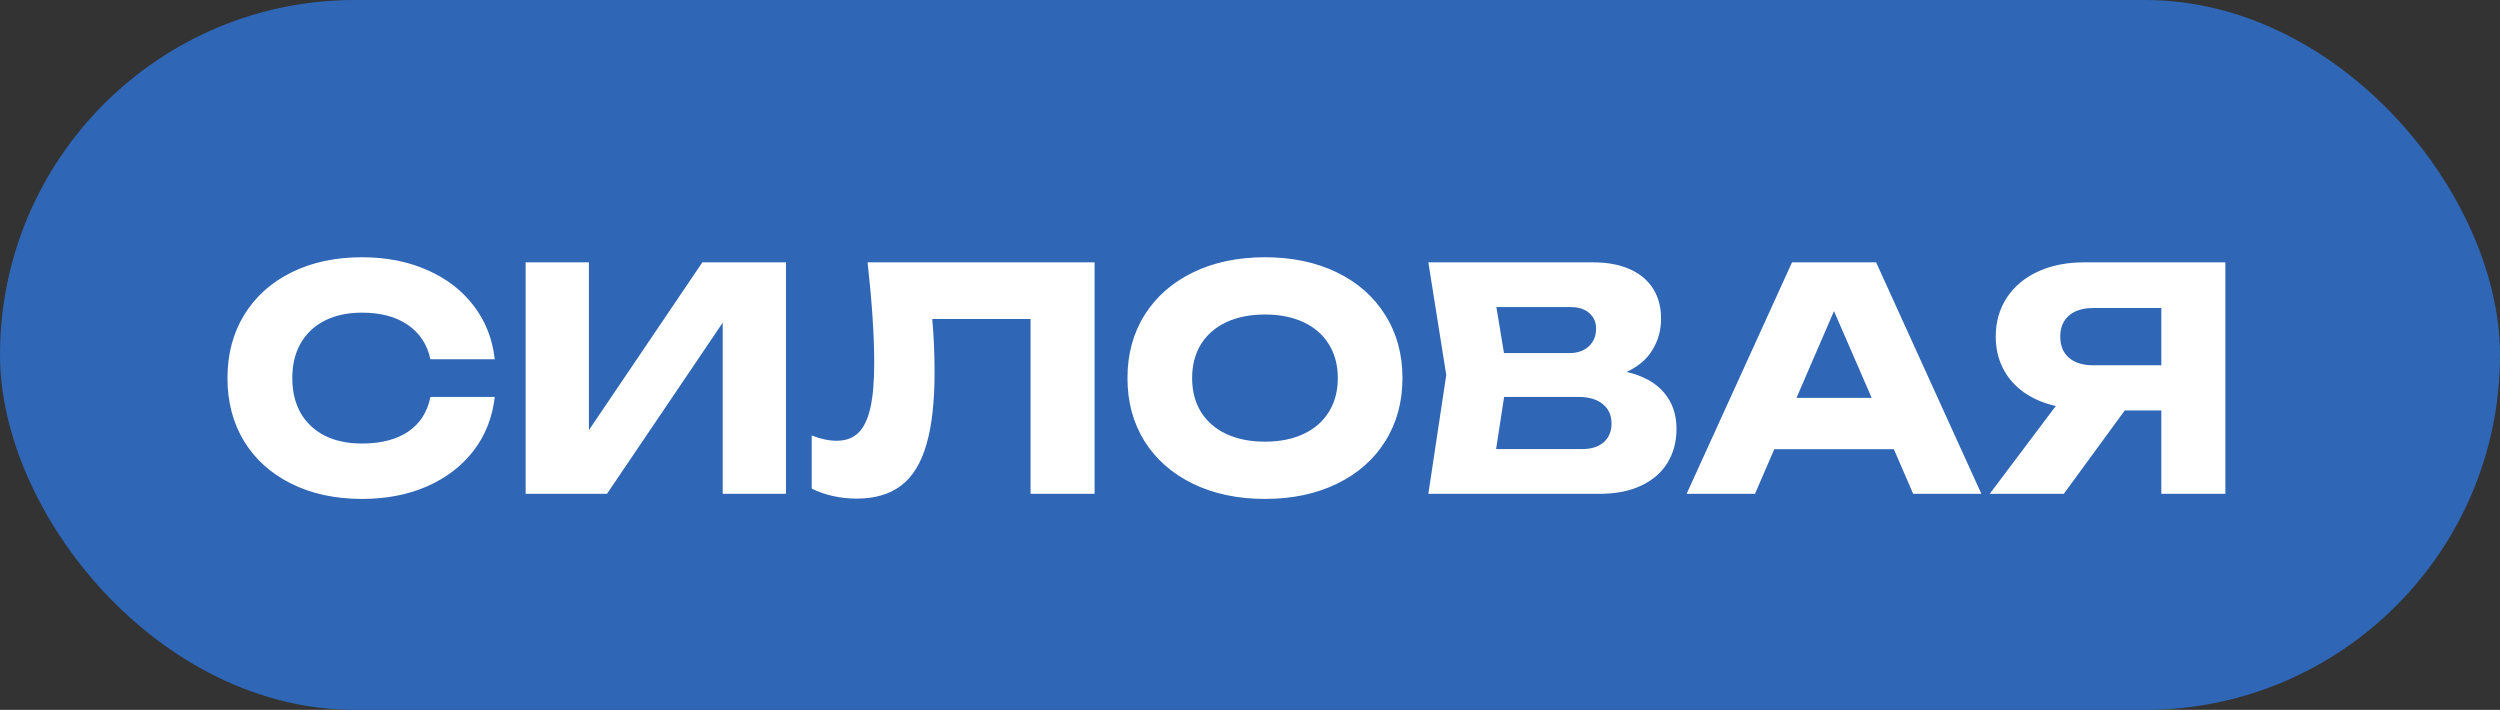
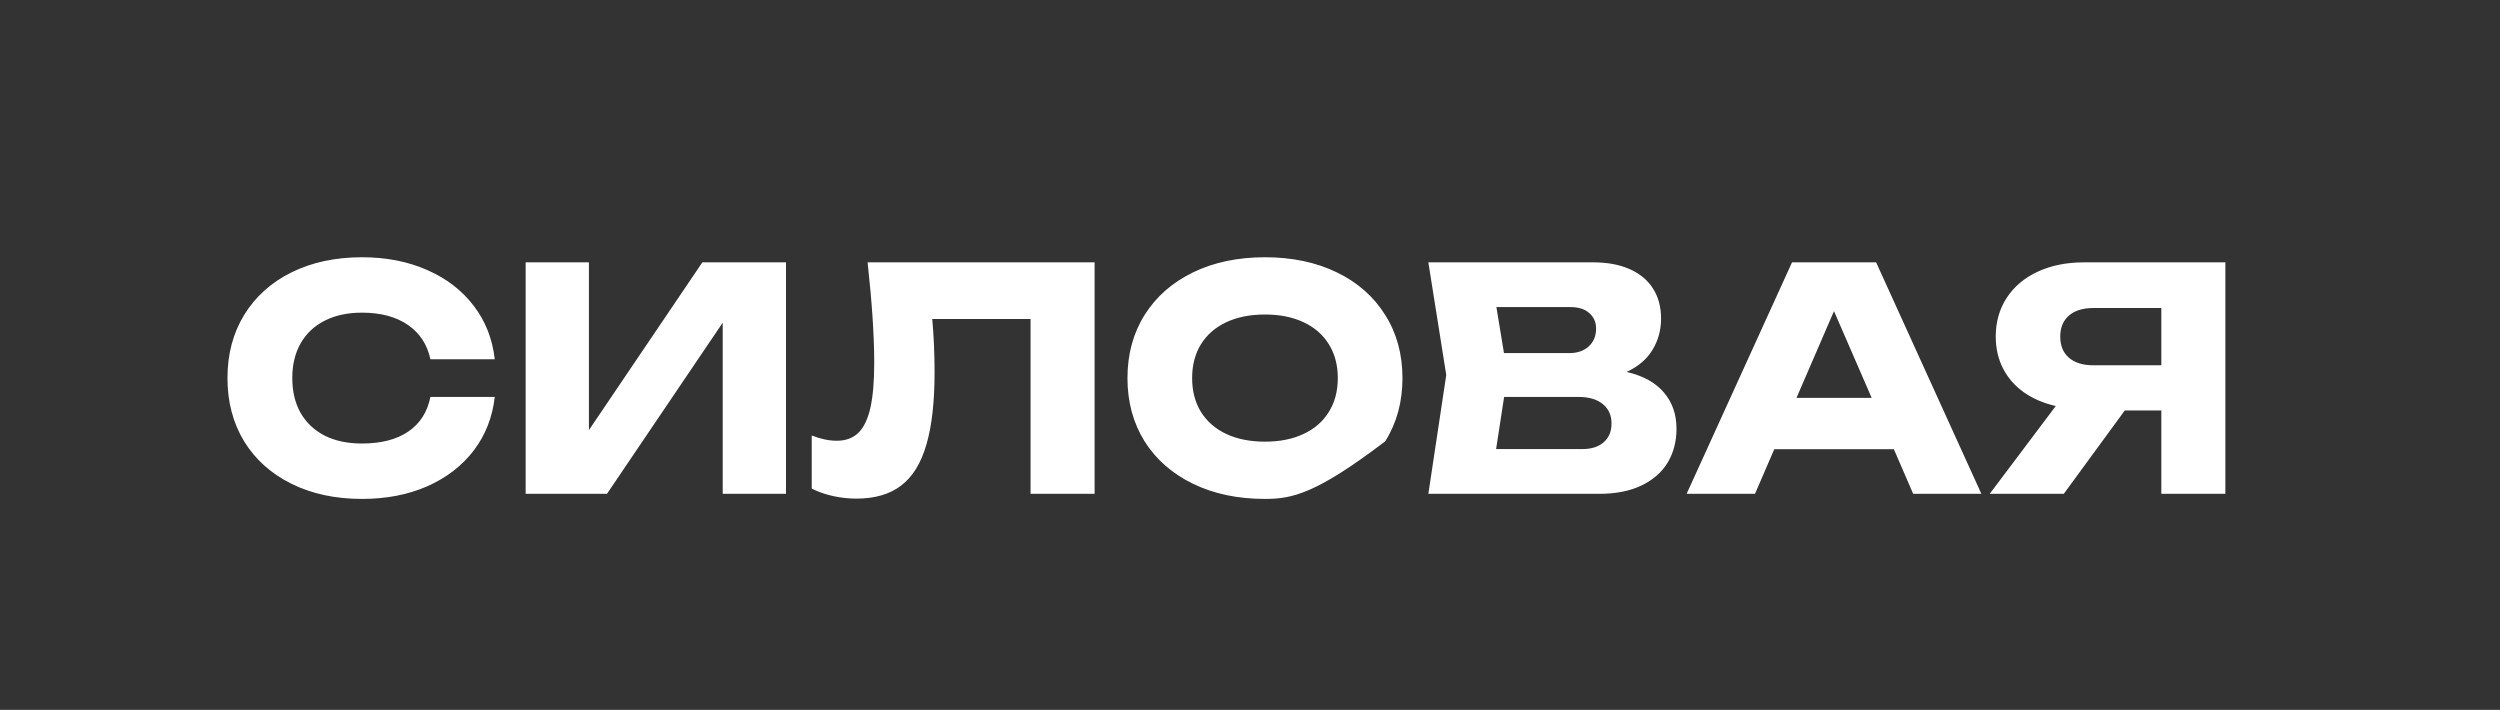
<svg xmlns="http://www.w3.org/2000/svg" width="162" height="46" viewBox="0 0 162 46" fill="none">
  <rect x="0" y="0" width="162" height="46" fill="#333333" stroke="none" />
-   <rect width="162" height="46" rx="23" fill="#2F66B5" />
-   <path d="M32.06 25.72C31.913 27.033 31.46 28.19 30.7 29.19C29.94 30.183 28.937 30.957 27.69 31.51C26.443 32.057 25.033 32.33 23.46 32.33C21.733 32.33 20.21 32.003 18.89 31.35C17.57 30.697 16.547 29.78 15.82 28.6C15.1 27.413 14.74 26.047 14.74 24.5C14.74 22.953 15.1 21.59 15.82 20.41C16.547 19.223 17.57 18.303 18.89 17.65C20.21 16.997 21.733 16.67 23.46 16.67C25.033 16.67 26.443 16.947 27.69 17.5C28.937 18.047 29.94 18.82 30.7 19.82C31.46 20.813 31.913 21.967 32.06 23.28H27.89C27.69 22.333 27.207 21.593 26.44 21.06C25.673 20.527 24.677 20.26 23.45 20.26C22.523 20.26 21.72 20.433 21.04 20.78C20.367 21.12 19.847 21.61 19.48 22.25C19.12 22.883 18.94 23.633 18.94 24.5C18.94 25.367 19.12 26.12 19.48 26.76C19.847 27.393 20.367 27.883 21.04 28.23C21.72 28.57 22.523 28.74 23.45 28.74C24.69 28.74 25.69 28.483 26.45 27.97C27.217 27.45 27.697 26.7 27.89 25.72H32.06ZM38.162 27.87L45.512 17H50.932V32H46.832V20.91L39.332 32H34.062V17H38.162V27.87ZM70.93 17V32H66.78V20.67H60.41C60.51 21.797 60.56 22.943 60.56 24.11C60.56 26.043 60.384 27.61 60.03 28.81C59.684 30.01 59.14 30.893 58.4 31.46C57.66 32.027 56.694 32.31 55.5 32.31C54.98 32.31 54.467 32.253 53.96 32.14C53.46 32.027 53.007 31.867 52.6 31.66V28.22C53.18 28.447 53.72 28.56 54.22 28.56C54.8 28.56 55.267 28.39 55.62 28.05C55.974 27.703 56.234 27.163 56.4 26.43C56.567 25.69 56.65 24.72 56.65 23.52C56.65 21.78 56.507 19.607 56.22 17H70.93ZM81.97 32.33C80.21 32.33 78.657 32.003 77.31 31.35C75.964 30.697 74.917 29.78 74.17 28.6C73.43 27.413 73.06 26.047 73.06 24.5C73.06 22.953 73.43 21.59 74.17 20.41C74.917 19.223 75.964 18.303 77.31 17.65C78.657 16.997 80.21 16.67 81.97 16.67C83.73 16.67 85.284 16.997 86.63 17.65C87.977 18.303 89.02 19.223 89.76 20.41C90.507 21.59 90.88 22.953 90.88 24.5C90.88 26.047 90.507 27.413 89.76 28.6C89.02 29.78 87.977 30.697 86.63 31.35C85.284 32.003 83.73 32.33 81.97 32.33ZM81.97 28.62C82.93 28.62 83.764 28.453 84.47 28.12C85.184 27.787 85.73 27.31 86.11 26.69C86.497 26.07 86.69 25.34 86.69 24.5C86.69 23.66 86.497 22.93 86.11 22.31C85.73 21.69 85.184 21.213 84.47 20.88C83.764 20.547 82.93 20.38 81.97 20.38C81.01 20.38 80.174 20.547 79.46 20.88C78.754 21.213 78.207 21.69 77.82 22.31C77.44 22.93 77.25 23.66 77.25 24.5C77.25 25.34 77.44 26.07 77.82 26.69C78.207 27.31 78.754 27.787 79.46 28.12C80.174 28.453 81.01 28.62 81.97 28.62ZM105.407 24.1C106.481 24.353 107.287 24.8 107.827 25.44C108.367 26.073 108.637 26.853 108.637 27.78C108.637 28.607 108.447 29.337 108.067 29.97C107.687 30.603 107.121 31.1 106.367 31.46C105.621 31.82 104.707 32 103.627 32H92.557L93.717 24.3L92.557 17H103.237C104.157 17 104.947 17.147 105.607 17.44C106.267 17.733 106.771 18.153 107.117 18.7C107.464 19.247 107.637 19.897 107.637 20.65C107.637 21.383 107.454 22.053 107.087 22.66C106.727 23.267 106.167 23.747 105.407 24.1ZM103.427 21.29C103.427 20.877 103.281 20.543 102.987 20.29C102.701 20.03 102.301 19.9 101.787 19.9H96.967L97.457 22.88H101.707C102.214 22.88 102.627 22.737 102.947 22.45C103.267 22.157 103.427 21.77 103.427 21.29ZM102.527 29.1C103.121 29.1 103.584 28.953 103.917 28.66C104.257 28.367 104.427 27.96 104.427 27.44C104.427 26.913 104.241 26.497 103.867 26.19C103.494 25.877 102.961 25.72 102.267 25.72H97.467L96.947 29.1H102.527ZM128.393 32H123.973L122.723 29.11H114.973L113.723 32H109.293L116.123 17H121.573L128.393 32ZM118.843 20.16L116.413 25.78H121.283L118.843 20.16ZM144.204 17V32H140.054V26.6H137.684L133.734 32H128.934L133.214 26.31C132.421 26.13 131.731 25.833 131.144 25.42C130.557 25 130.107 24.483 129.794 23.87C129.481 23.257 129.324 22.57 129.324 21.81C129.324 20.863 129.561 20.027 130.034 19.3C130.514 18.567 131.187 18 132.054 17.6C132.921 17.2 133.917 17 135.044 17H144.204ZM140.054 23.67V19.96H135.644C134.971 19.96 134.444 20.123 134.064 20.45C133.691 20.777 133.504 21.23 133.504 21.81C133.504 22.397 133.691 22.853 134.064 23.18C134.444 23.507 134.971 23.67 135.644 23.67H140.054Z" fill="white" />
+   <path d="M32.06 25.72C31.913 27.033 31.46 28.19 30.7 29.19C29.94 30.183 28.937 30.957 27.69 31.51C26.443 32.057 25.033 32.33 23.46 32.33C21.733 32.33 20.21 32.003 18.89 31.35C17.57 30.697 16.547 29.78 15.82 28.6C15.1 27.413 14.74 26.047 14.74 24.5C14.74 22.953 15.1 21.59 15.82 20.41C16.547 19.223 17.57 18.303 18.89 17.65C20.21 16.997 21.733 16.67 23.46 16.67C25.033 16.67 26.443 16.947 27.69 17.5C28.937 18.047 29.94 18.82 30.7 19.82C31.46 20.813 31.913 21.967 32.06 23.28H27.89C27.69 22.333 27.207 21.593 26.44 21.06C25.673 20.527 24.677 20.26 23.45 20.26C22.523 20.26 21.72 20.433 21.04 20.78C20.367 21.12 19.847 21.61 19.48 22.25C19.12 22.883 18.94 23.633 18.94 24.5C18.94 25.367 19.12 26.12 19.48 26.76C19.847 27.393 20.367 27.883 21.04 28.23C21.72 28.57 22.523 28.74 23.45 28.74C24.69 28.74 25.69 28.483 26.45 27.97C27.217 27.45 27.697 26.7 27.89 25.72H32.06ZM38.162 27.87L45.512 17H50.932V32H46.832V20.91L39.332 32H34.062V17H38.162V27.87ZM70.93 17V32H66.78V20.67H60.41C60.51 21.797 60.56 22.943 60.56 24.11C60.56 26.043 60.384 27.61 60.03 28.81C59.684 30.01 59.14 30.893 58.4 31.46C57.66 32.027 56.694 32.31 55.5 32.31C54.98 32.31 54.467 32.253 53.96 32.14C53.46 32.027 53.007 31.867 52.6 31.66V28.22C53.18 28.447 53.72 28.56 54.22 28.56C54.8 28.56 55.267 28.39 55.62 28.05C55.974 27.703 56.234 27.163 56.4 26.43C56.567 25.69 56.65 24.72 56.65 23.52C56.65 21.78 56.507 19.607 56.22 17H70.93ZM81.97 32.33C80.21 32.33 78.657 32.003 77.31 31.35C75.964 30.697 74.917 29.78 74.17 28.6C73.43 27.413 73.06 26.047 73.06 24.5C73.06 22.953 73.43 21.59 74.17 20.41C74.917 19.223 75.964 18.303 77.31 17.65C78.657 16.997 80.21 16.67 81.97 16.67C83.73 16.67 85.284 16.997 86.63 17.65C87.977 18.303 89.02 19.223 89.76 20.41C90.507 21.59 90.88 22.953 90.88 24.5C90.88 26.047 90.507 27.413 89.76 28.6C85.284 32.003 83.73 32.33 81.97 32.33ZM81.97 28.62C82.93 28.62 83.764 28.453 84.47 28.12C85.184 27.787 85.73 27.31 86.11 26.69C86.497 26.07 86.69 25.34 86.69 24.5C86.69 23.66 86.497 22.93 86.11 22.31C85.73 21.69 85.184 21.213 84.47 20.88C83.764 20.547 82.93 20.38 81.97 20.38C81.01 20.38 80.174 20.547 79.46 20.88C78.754 21.213 78.207 21.69 77.82 22.31C77.44 22.93 77.25 23.66 77.25 24.5C77.25 25.34 77.44 26.07 77.82 26.69C78.207 27.31 78.754 27.787 79.46 28.12C80.174 28.453 81.01 28.62 81.97 28.62ZM105.407 24.1C106.481 24.353 107.287 24.8 107.827 25.44C108.367 26.073 108.637 26.853 108.637 27.78C108.637 28.607 108.447 29.337 108.067 29.97C107.687 30.603 107.121 31.1 106.367 31.46C105.621 31.82 104.707 32 103.627 32H92.557L93.717 24.3L92.557 17H103.237C104.157 17 104.947 17.147 105.607 17.44C106.267 17.733 106.771 18.153 107.117 18.7C107.464 19.247 107.637 19.897 107.637 20.65C107.637 21.383 107.454 22.053 107.087 22.66C106.727 23.267 106.167 23.747 105.407 24.1ZM103.427 21.29C103.427 20.877 103.281 20.543 102.987 20.29C102.701 20.03 102.301 19.9 101.787 19.9H96.967L97.457 22.88H101.707C102.214 22.88 102.627 22.737 102.947 22.45C103.267 22.157 103.427 21.77 103.427 21.29ZM102.527 29.1C103.121 29.1 103.584 28.953 103.917 28.66C104.257 28.367 104.427 27.96 104.427 27.44C104.427 26.913 104.241 26.497 103.867 26.19C103.494 25.877 102.961 25.72 102.267 25.72H97.467L96.947 29.1H102.527ZM128.393 32H123.973L122.723 29.11H114.973L113.723 32H109.293L116.123 17H121.573L128.393 32ZM118.843 20.16L116.413 25.78H121.283L118.843 20.16ZM144.204 17V32H140.054V26.6H137.684L133.734 32H128.934L133.214 26.31C132.421 26.13 131.731 25.833 131.144 25.42C130.557 25 130.107 24.483 129.794 23.87C129.481 23.257 129.324 22.57 129.324 21.81C129.324 20.863 129.561 20.027 130.034 19.3C130.514 18.567 131.187 18 132.054 17.6C132.921 17.2 133.917 17 135.044 17H144.204ZM140.054 23.67V19.96H135.644C134.971 19.96 134.444 20.123 134.064 20.45C133.691 20.777 133.504 21.23 133.504 21.81C133.504 22.397 133.691 22.853 134.064 23.18C134.444 23.507 134.971 23.67 135.644 23.67H140.054Z" fill="white" />
</svg>